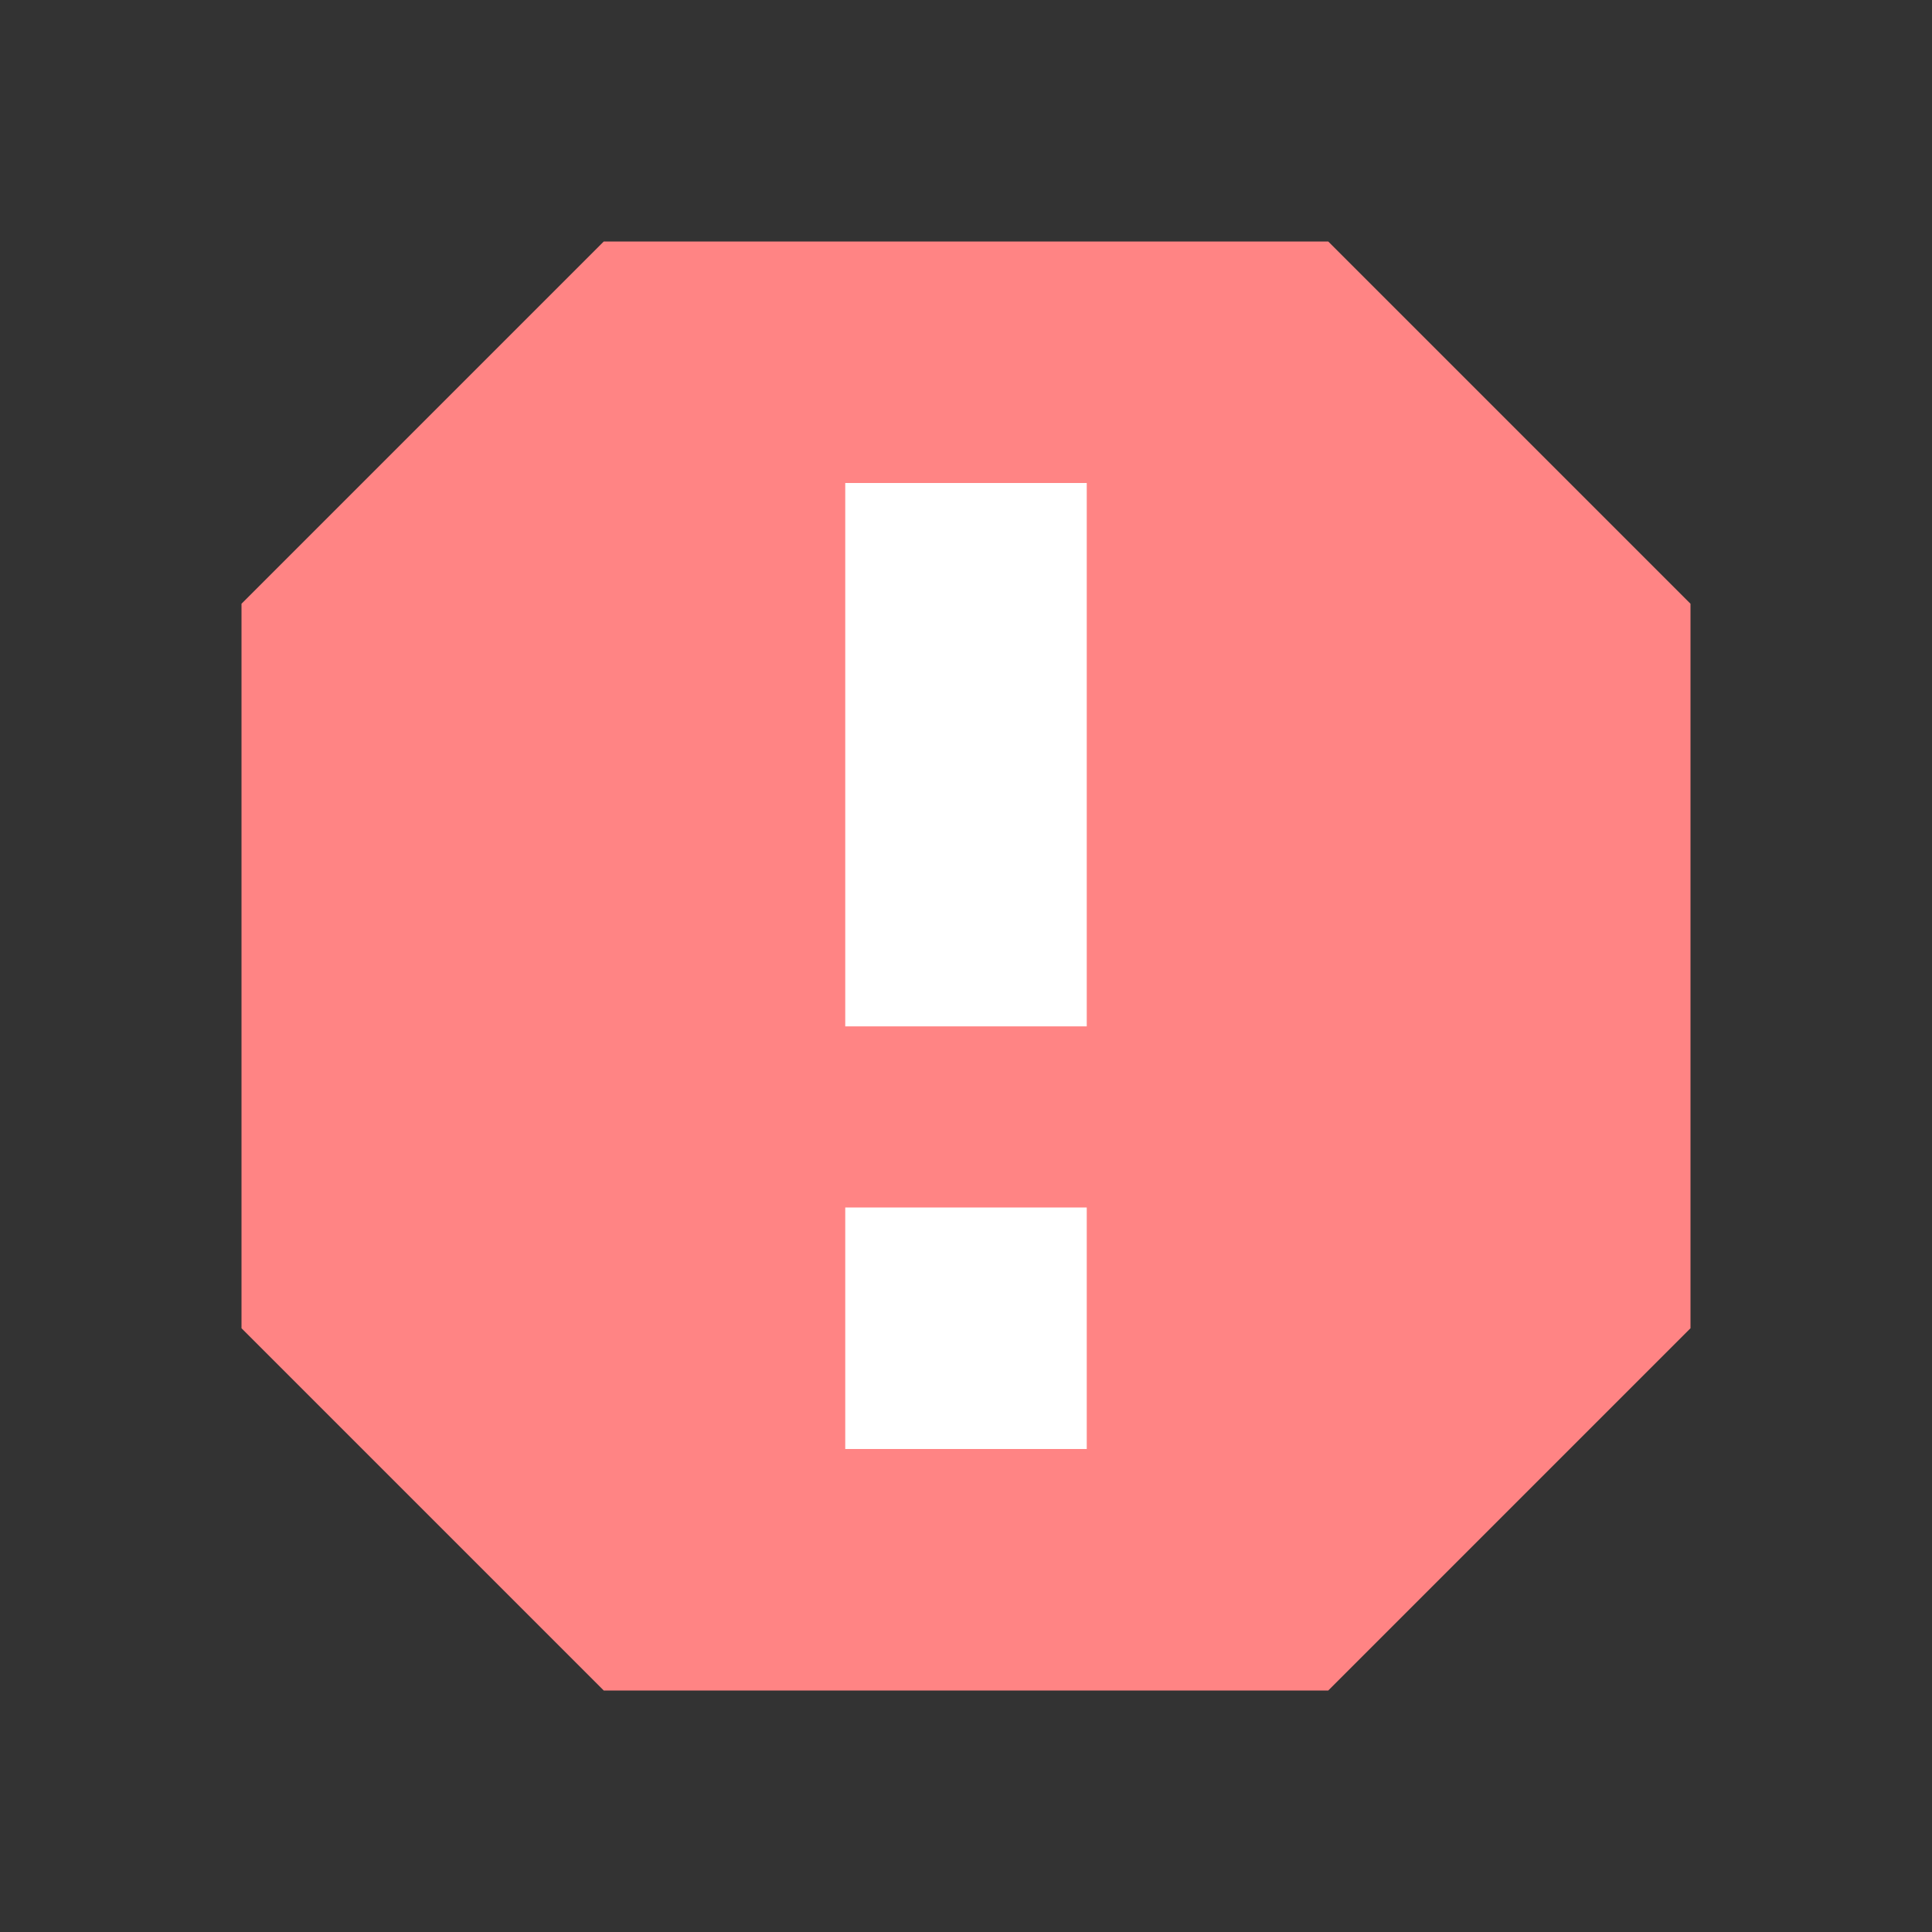
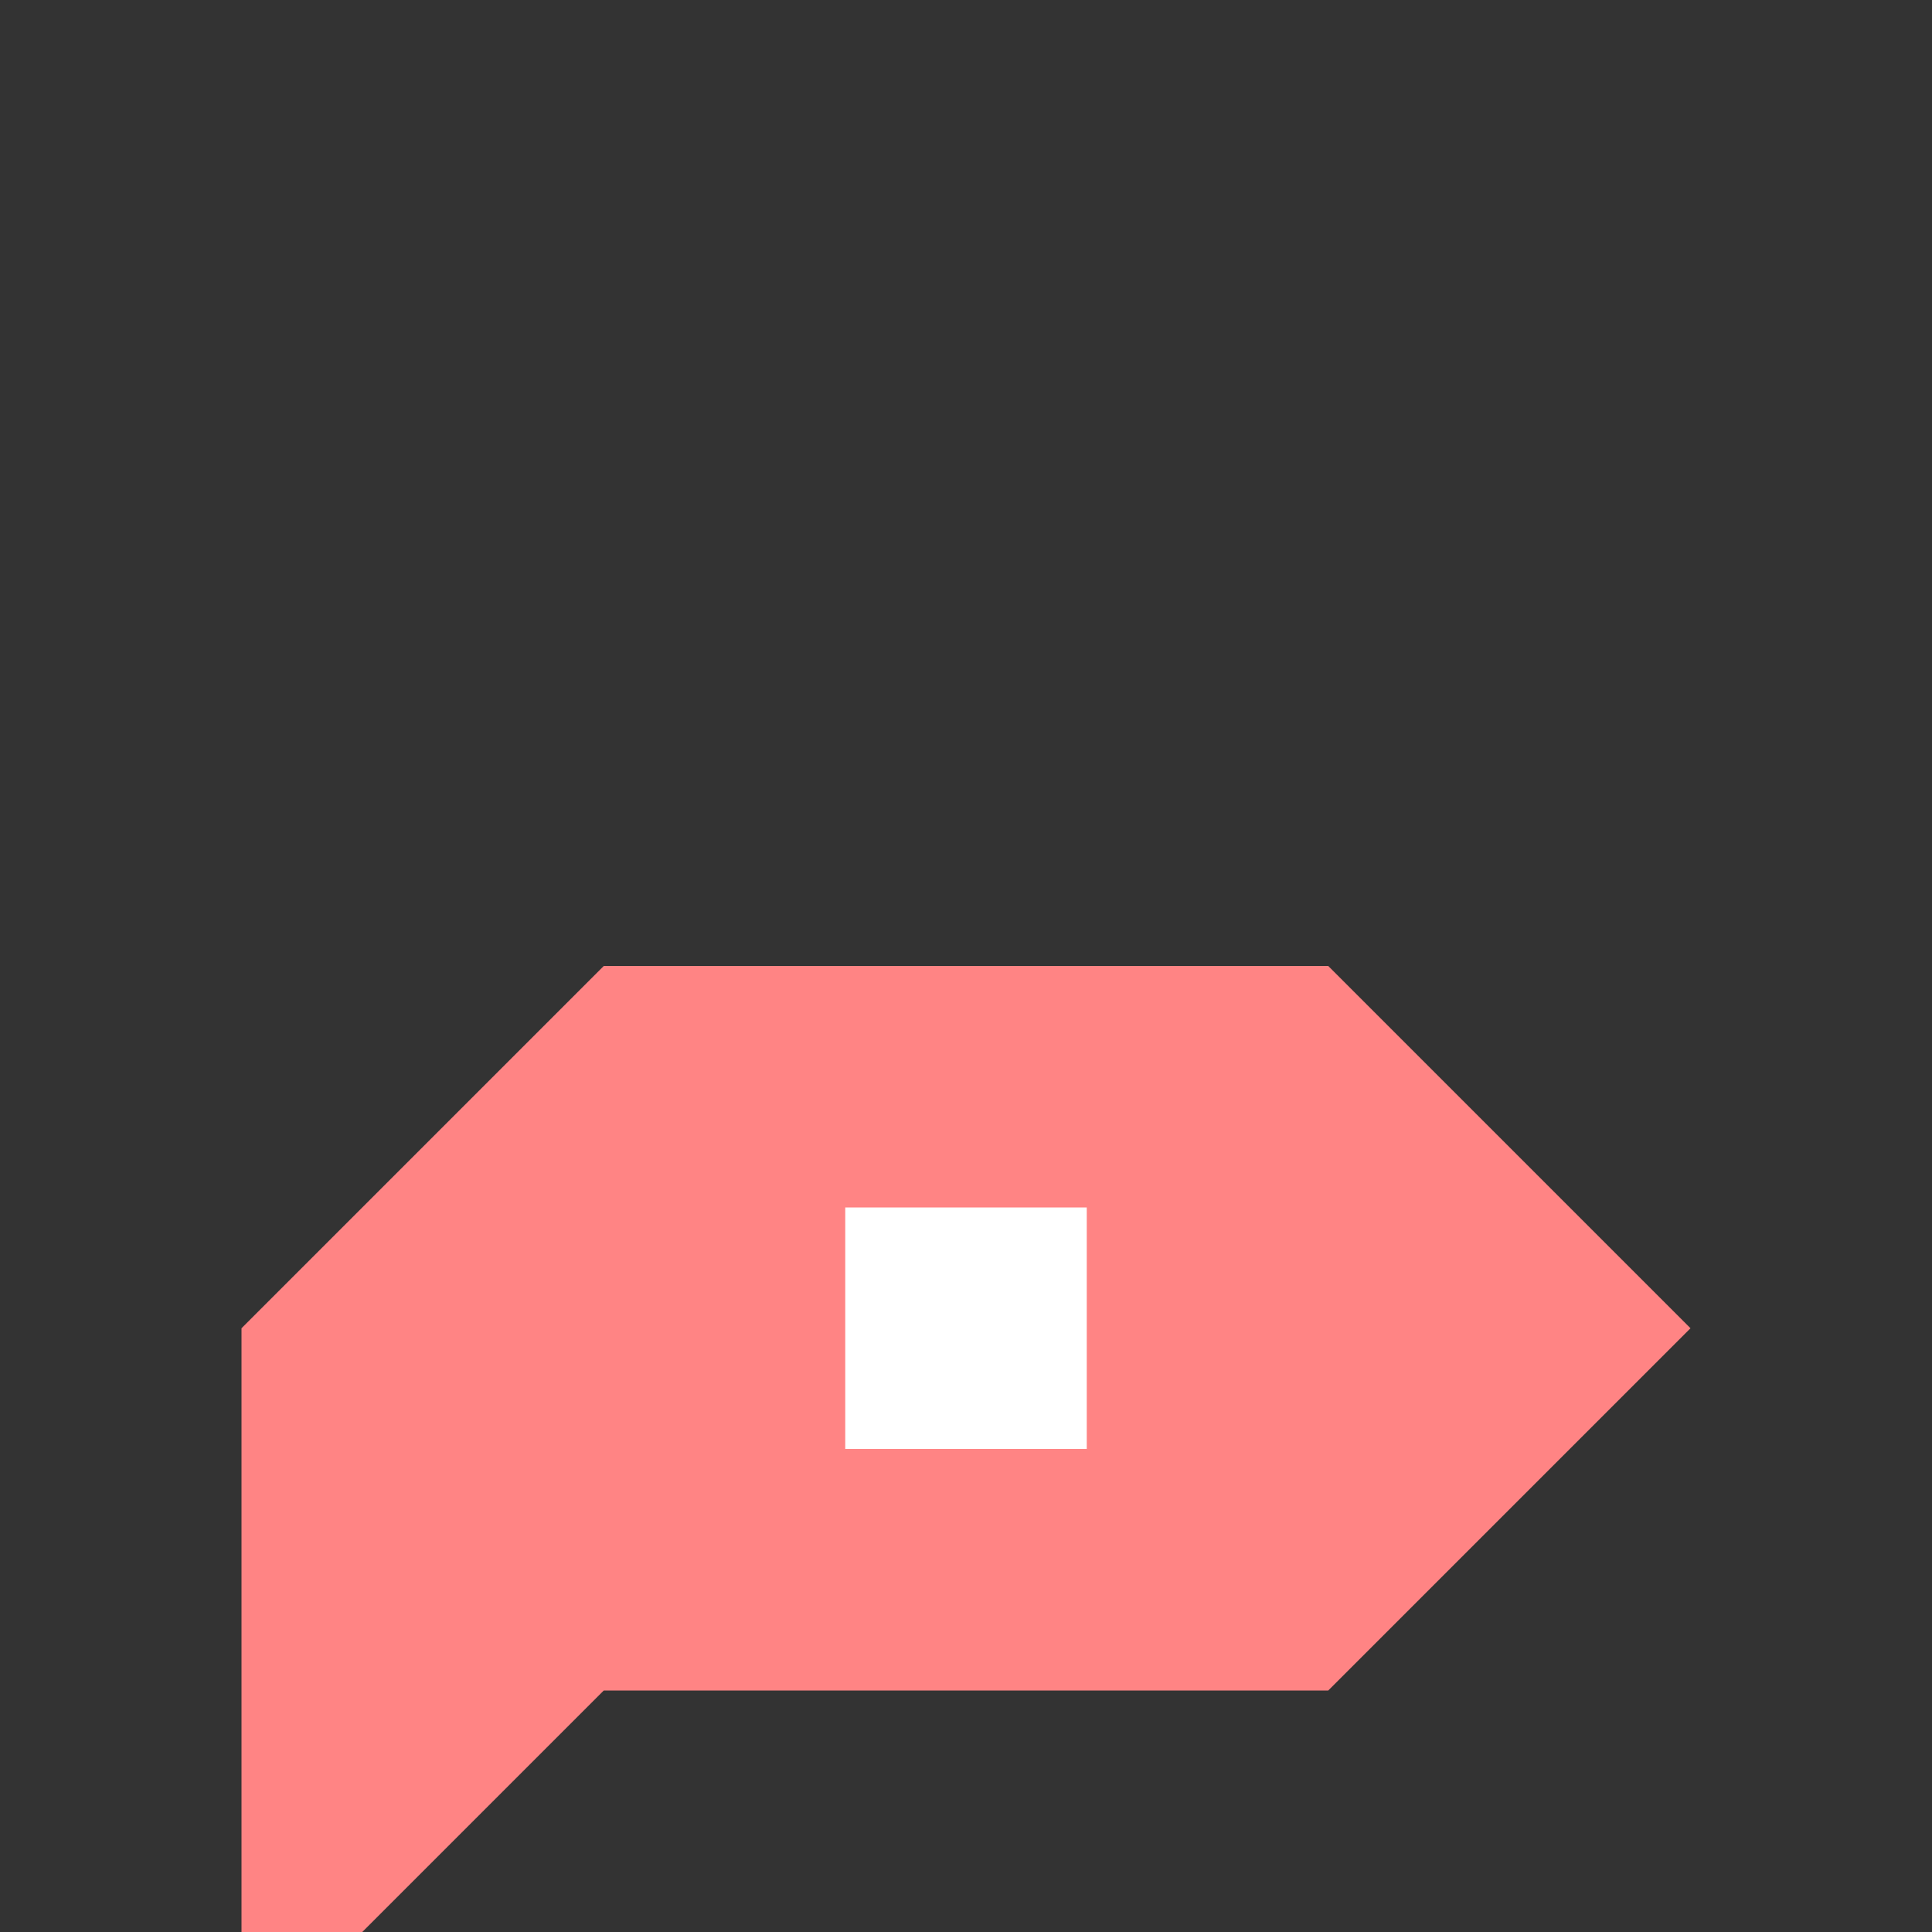
<svg xmlns="http://www.w3.org/2000/svg" width="32" height="32" version="1.1" viewBox="0 0 32 32">
  <rect x="0" y="0" width="32" height="32" fill="#333333" stroke="none" />
  <g transform="translate(0 -1020.4)">
-     <path d="m10 1048.4h12l6-6v-12l-6-6h-12l-6 6v12z" fill="#ff8484" fill-rule="evenodd" />
-     <rect x="14" y="1028.4" width="4" height="9" fill="#fff" />
+     <path d="m10 1048.4h12l6-6l-6-6h-12l-6 6v12z" fill="#ff8484" fill-rule="evenodd" />
    <rect x="14" y="1040.4" width="4" height="4" fill="#fff" />
  </g>
</svg>